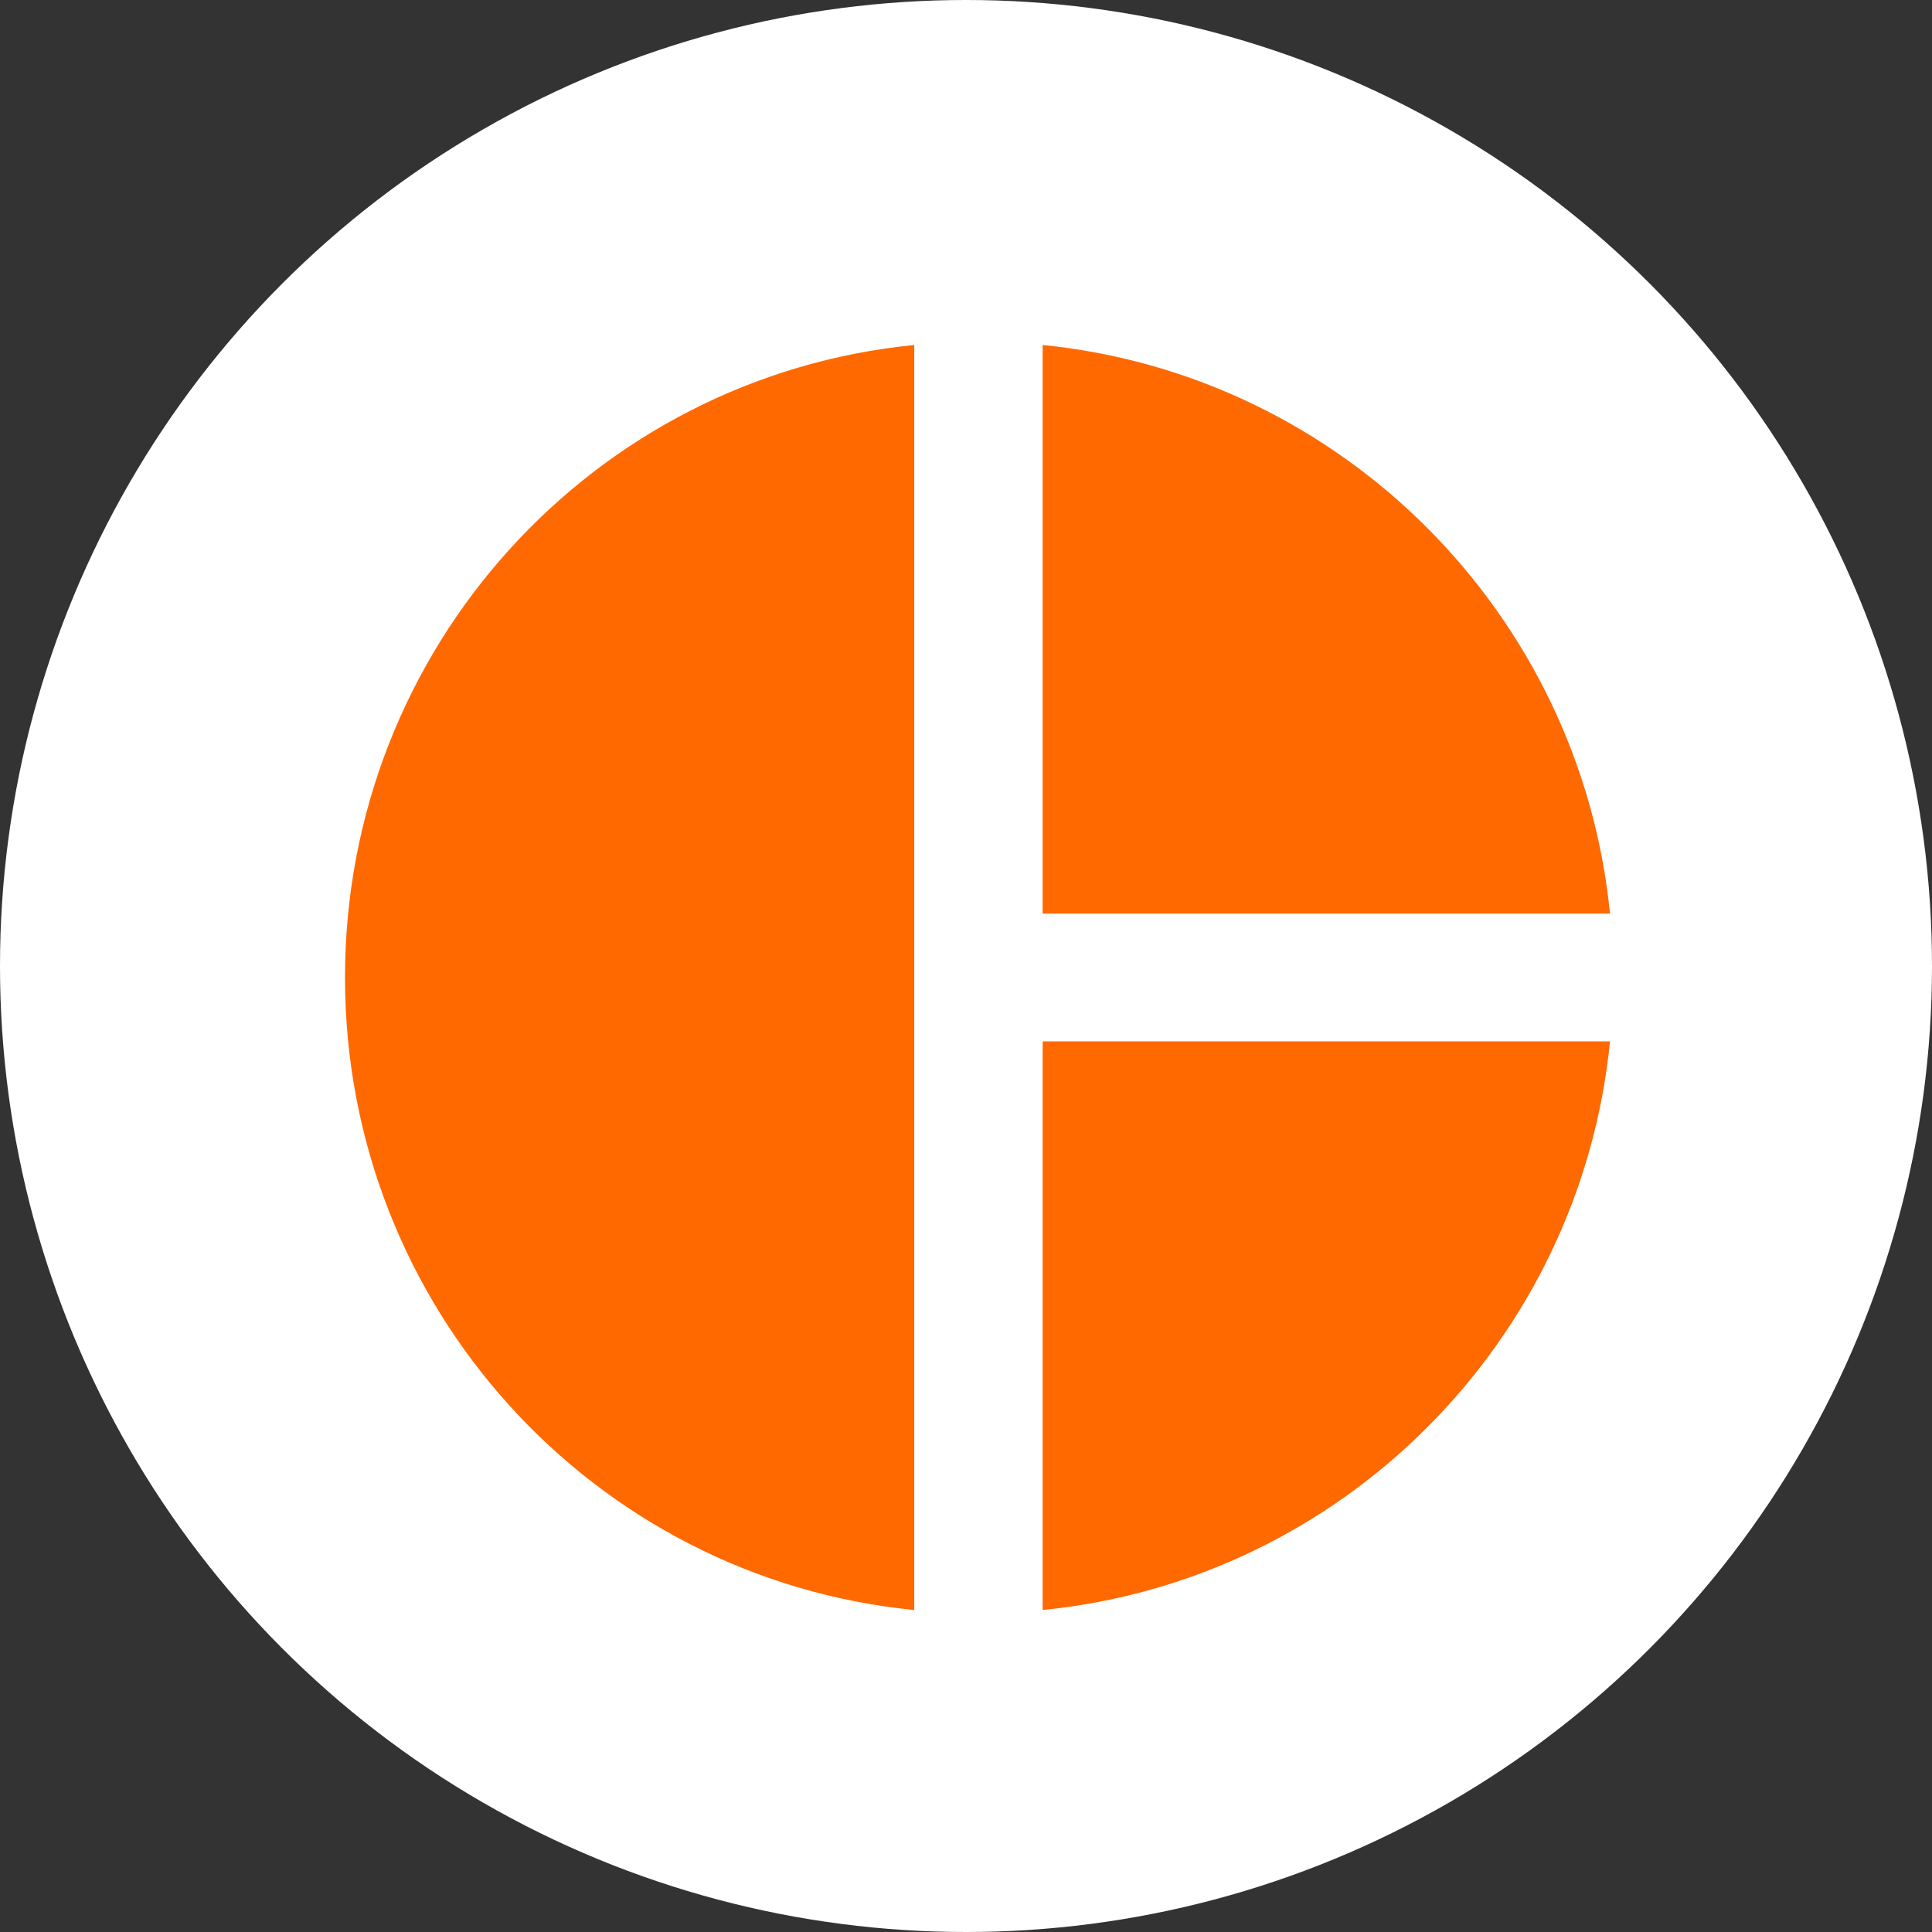
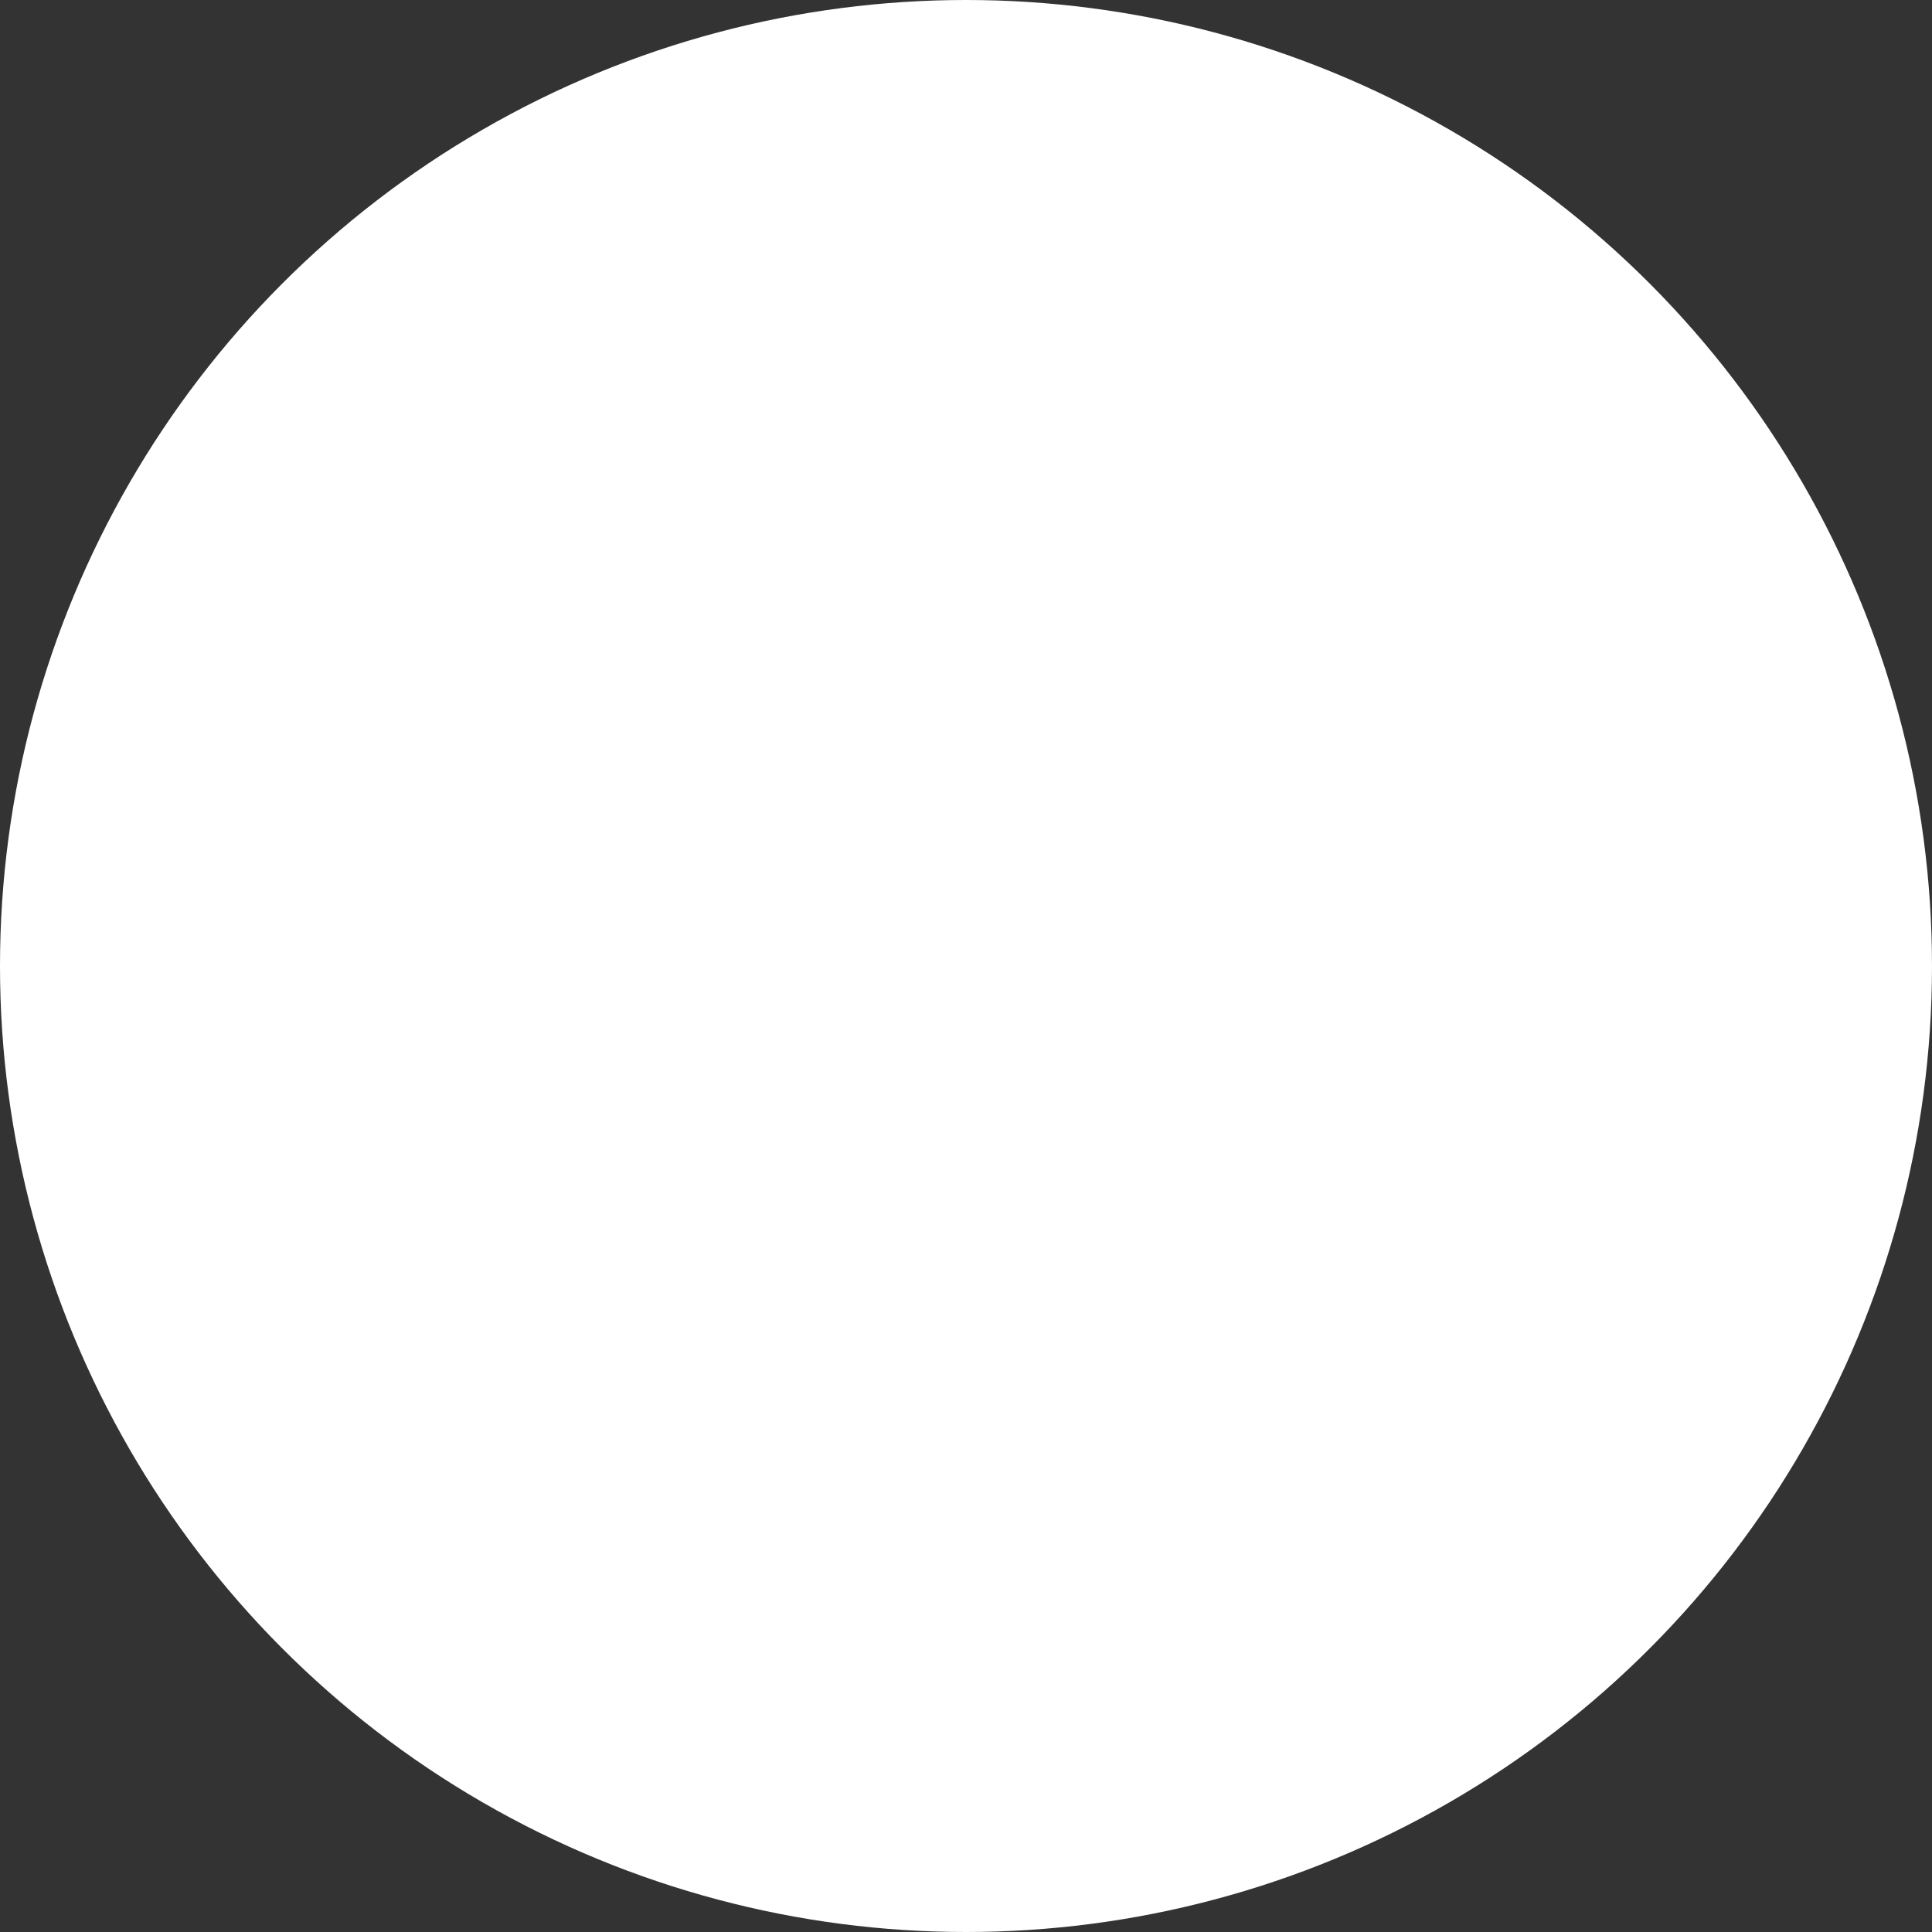
<svg xmlns="http://www.w3.org/2000/svg" width="56" height="56" viewBox="0 0 56 56" fill="none">
  <rect x="0" y="0" width="56" height="56" fill="#333333" stroke="none" />
  <circle cx="28" cy="28" r="28" fill="white" />
-   <path d="M26.5 10V46.667C17.205 45.75 10 37.885 10 28.333C10 18.782 17.205 10.917 26.5 10ZM30.222 10V26.482H46.667C45.805 17.792 38.893 10.862 30.222 10ZM30.222 30.185V46.667C38.912 45.805 45.805 38.875 46.667 30.185H30.222Z" fill="#FF6900" />
</svg>